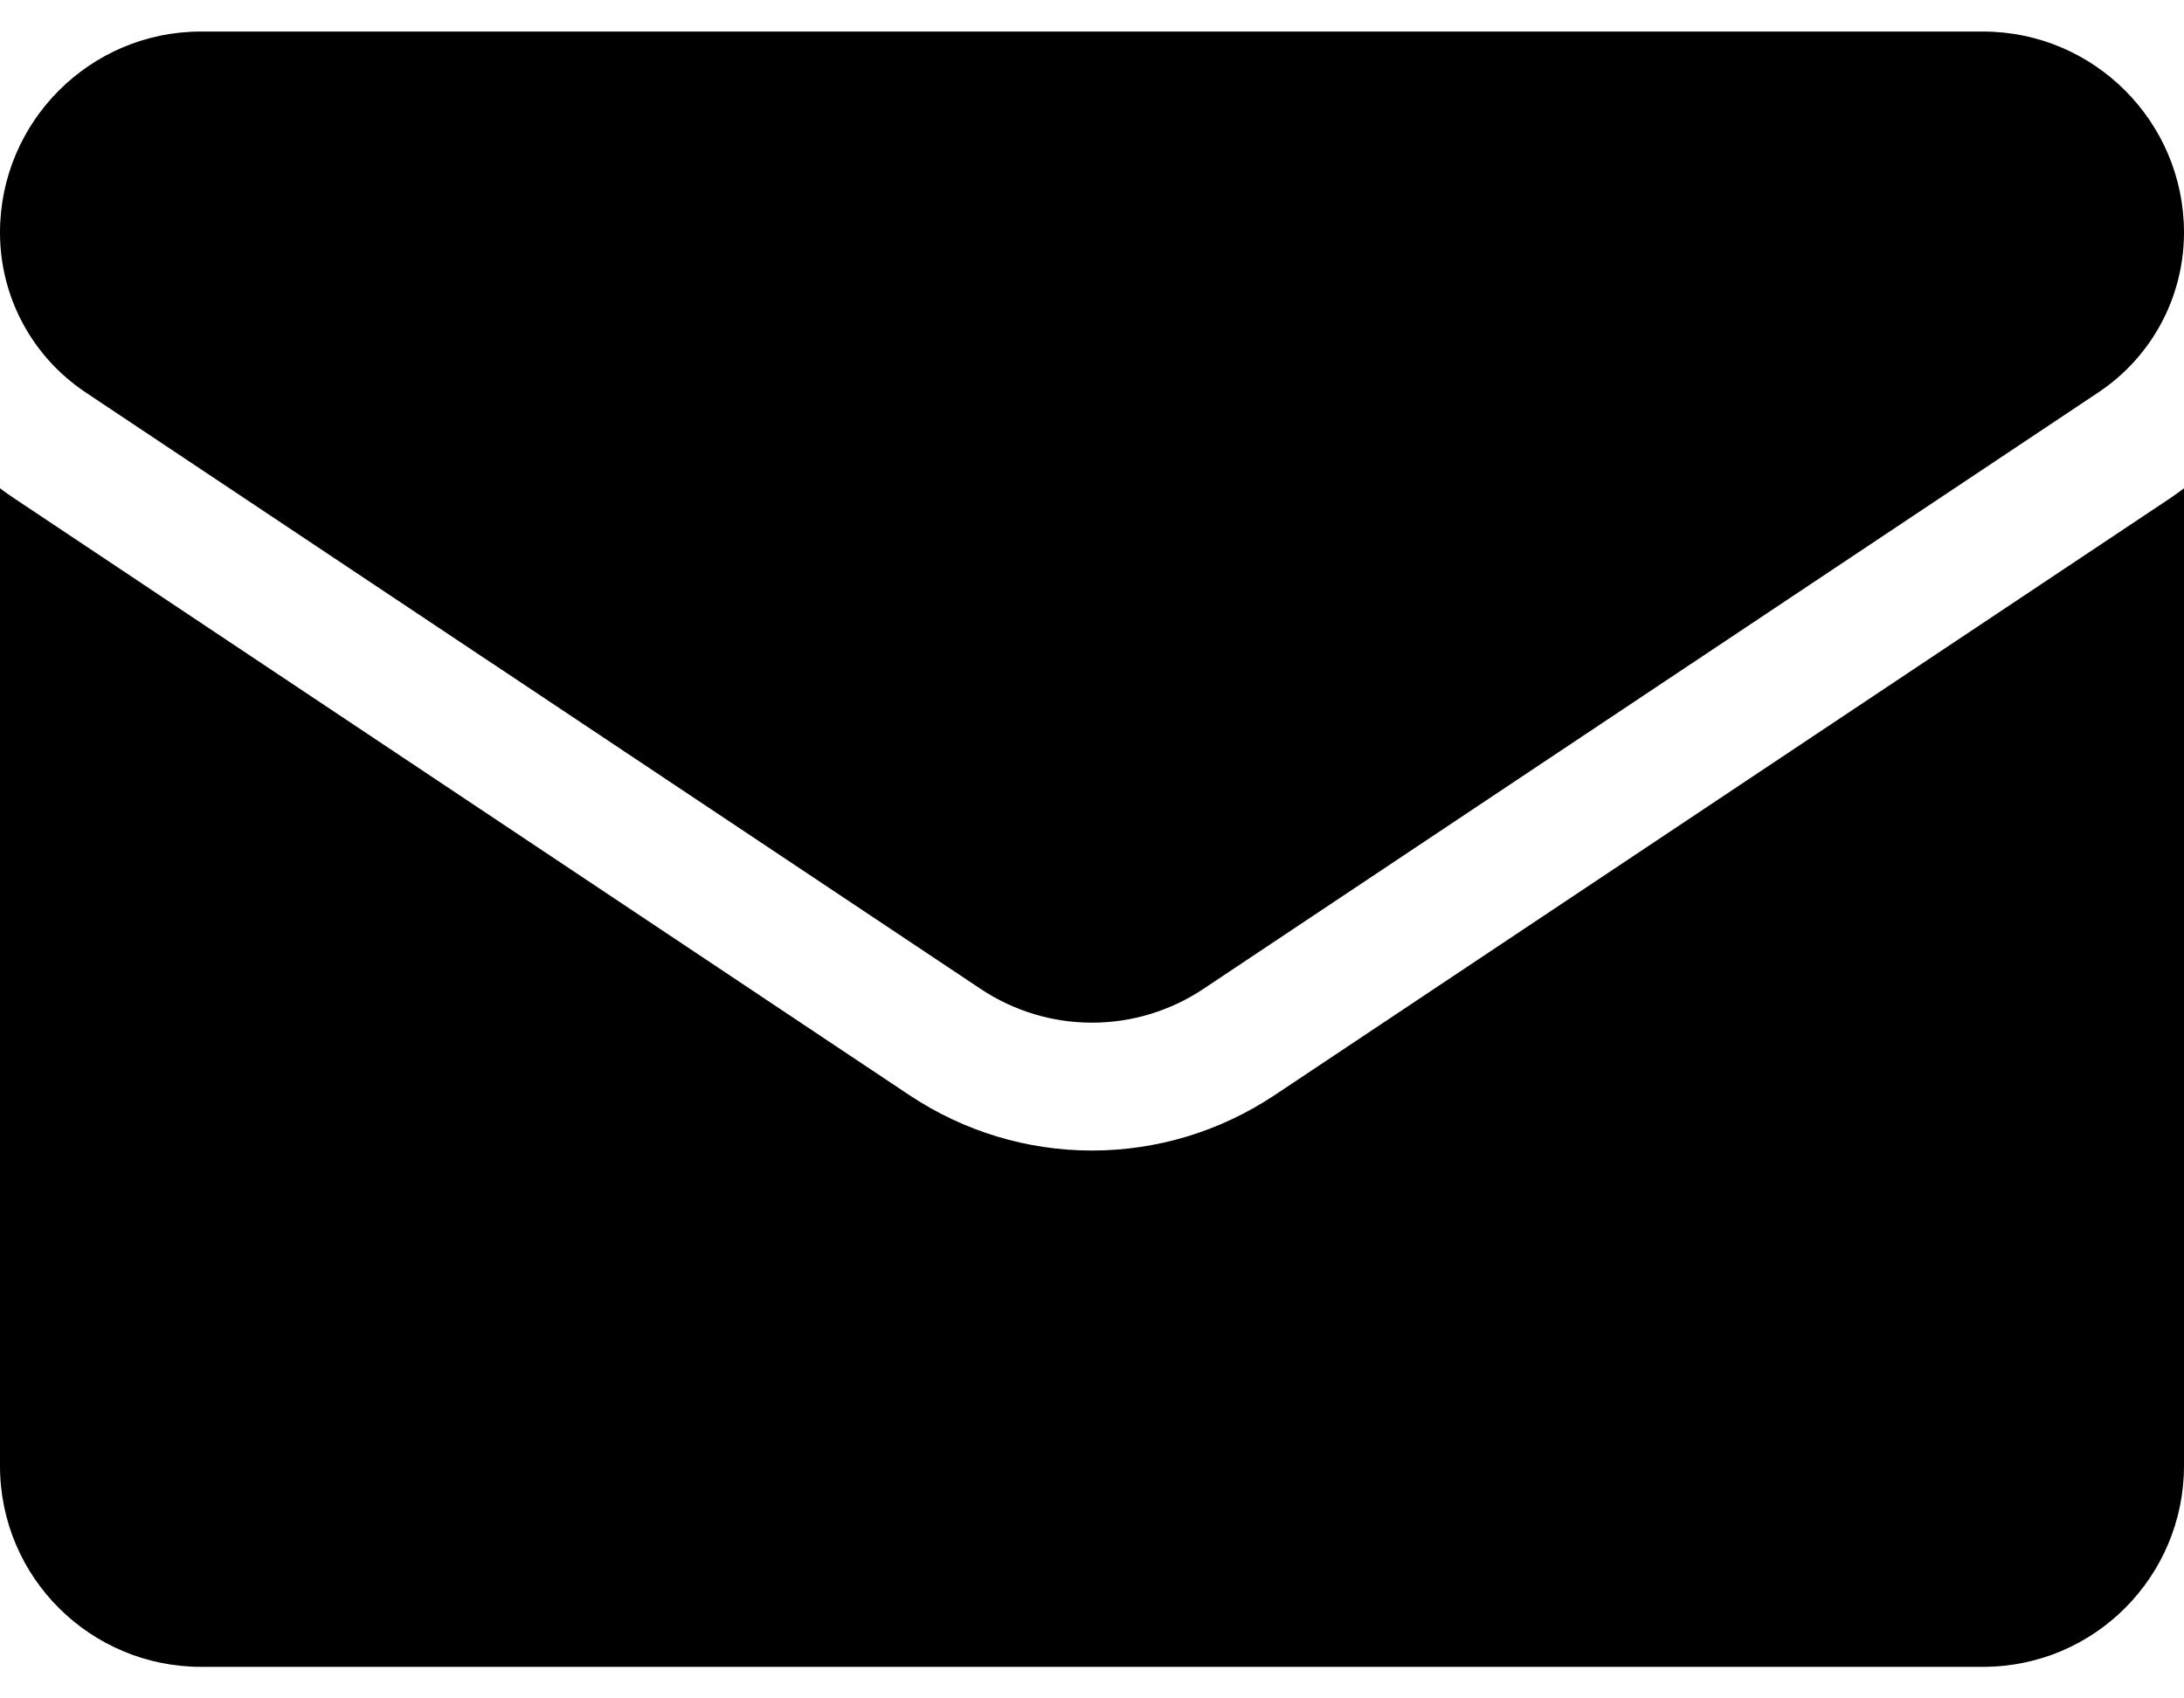
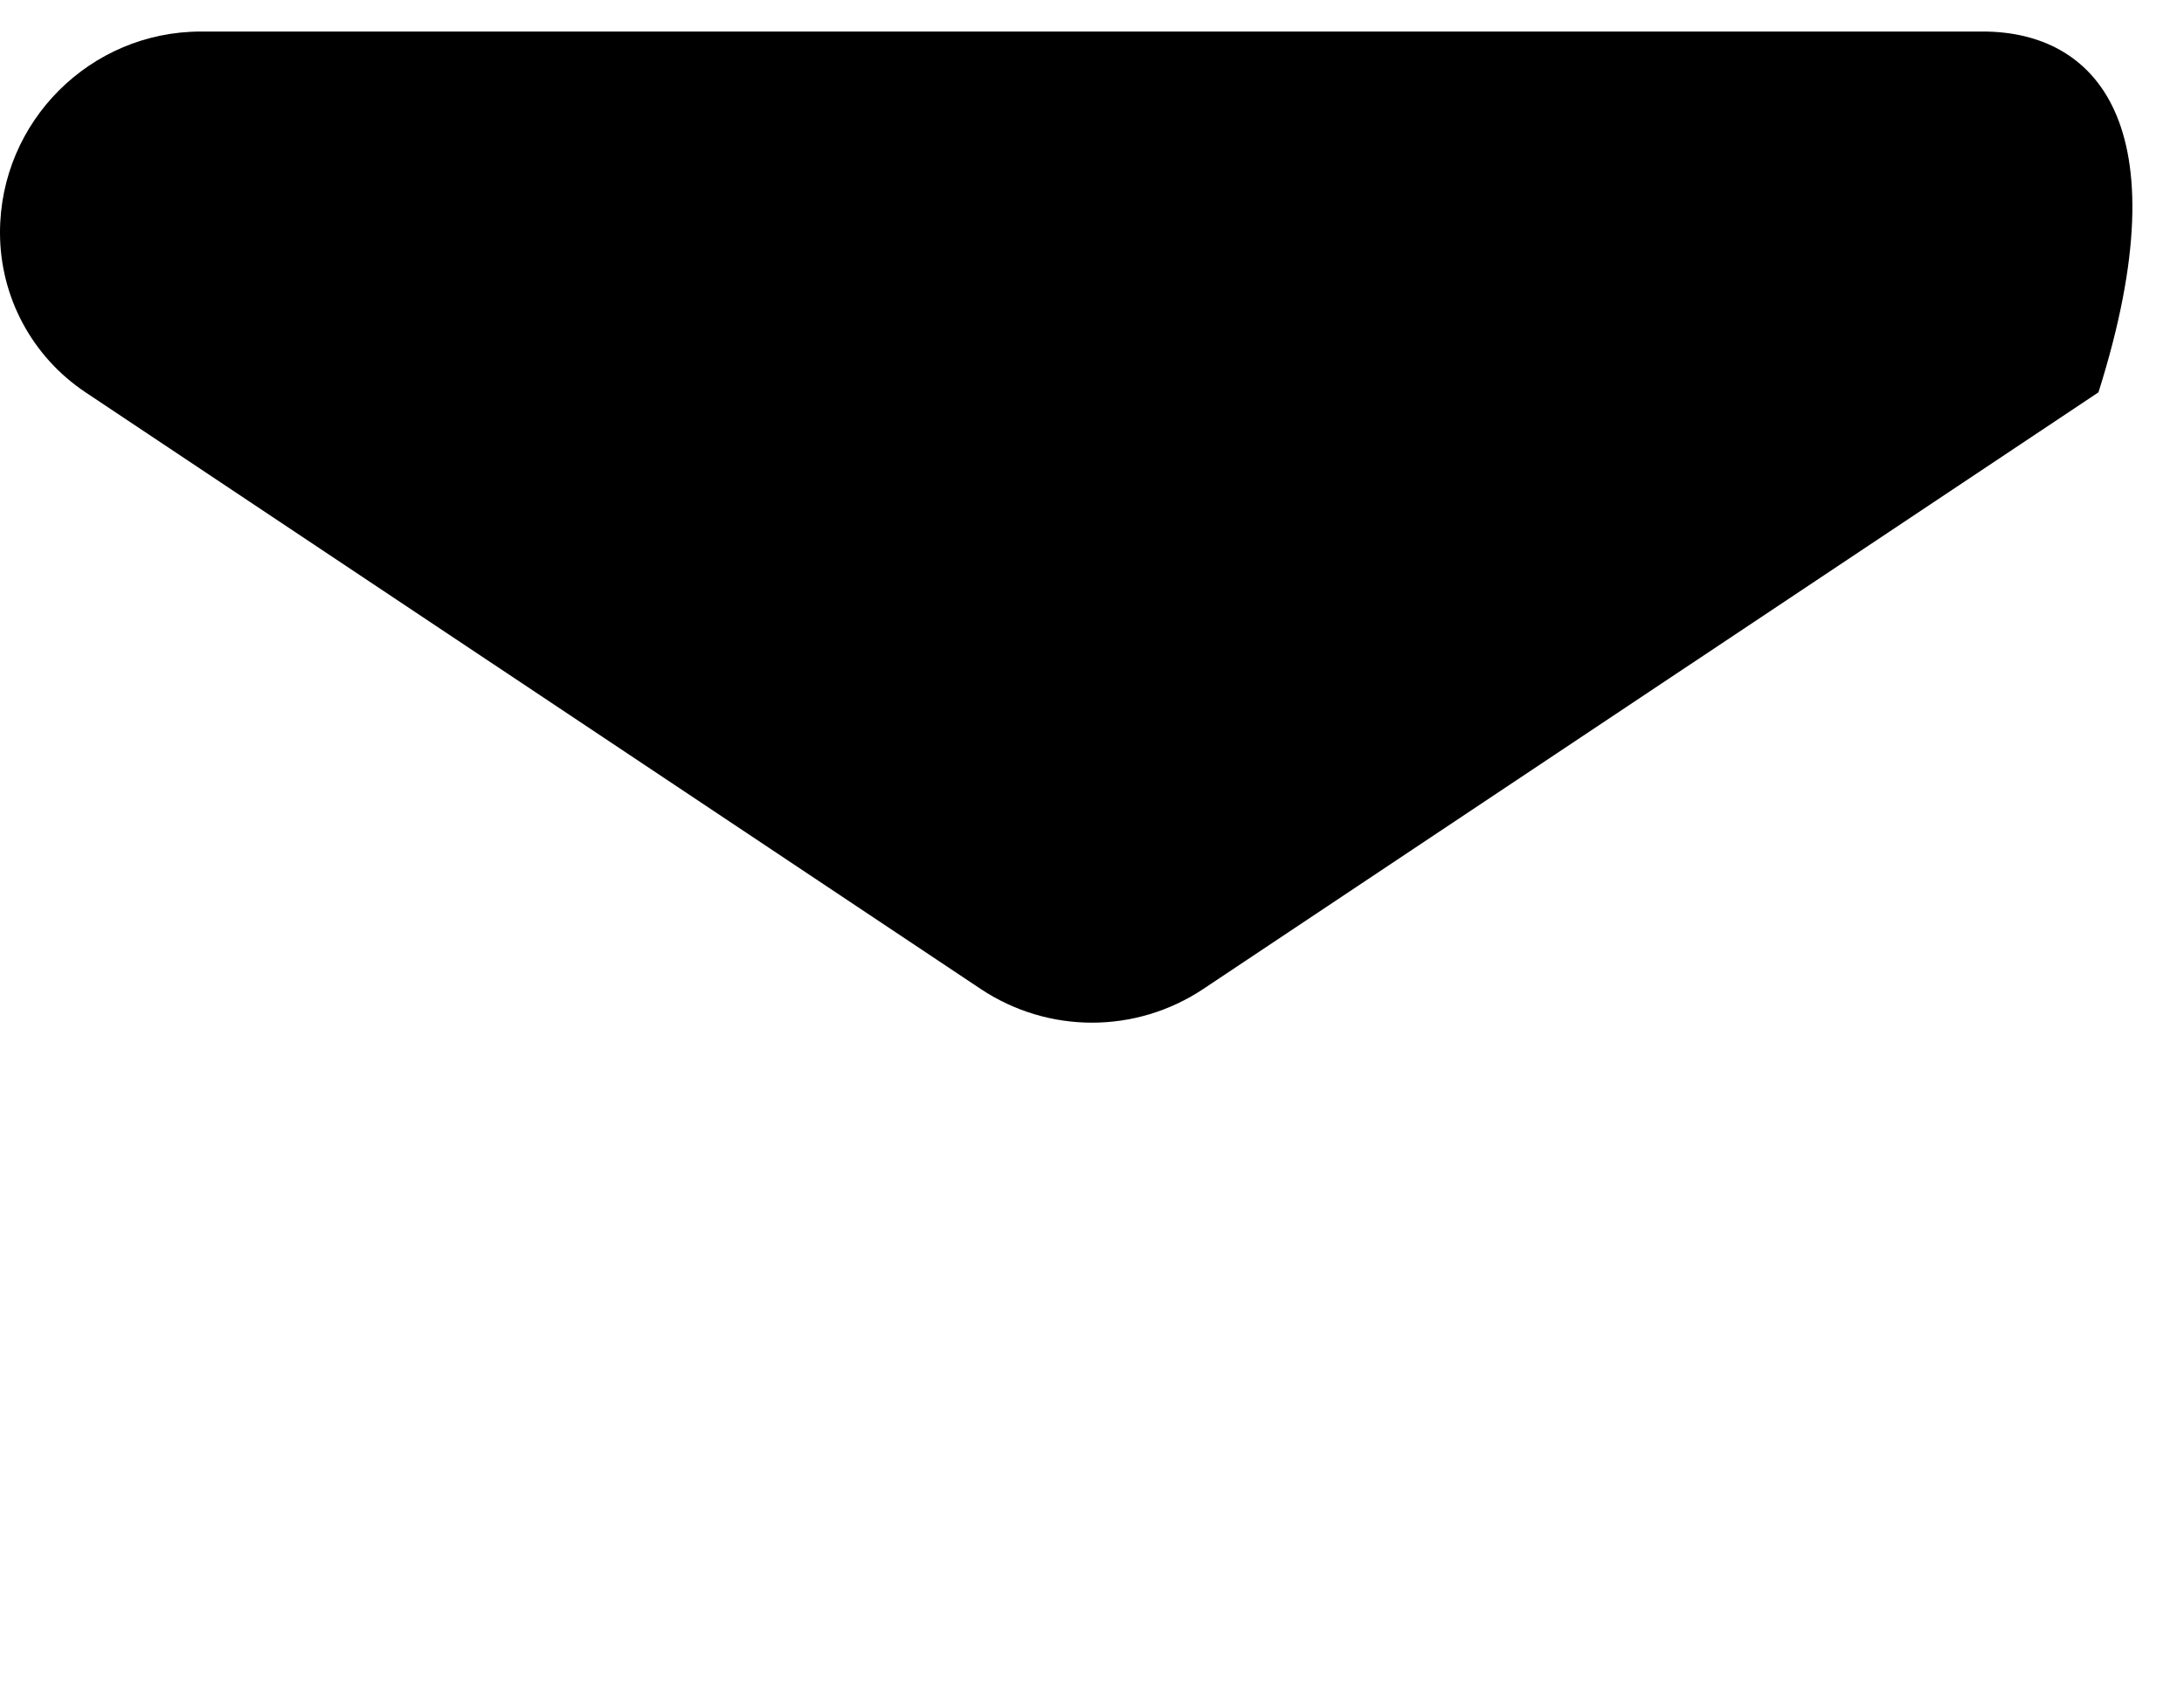
<svg xmlns="http://www.w3.org/2000/svg" width="18" height="14" viewBox="0 0 18 14" fill="none">
-   <path d="M0.705 3.234L8.081 8.151C8.36 8.337 8.68 8.43 9 8.43C9.32 8.43 9.64 8.337 9.919 8.151L17.295 3.234C17.736 2.94 18 2.447 18 1.916C18 1.003 17.257 0.26 16.343 0.26H1.656C0.743 0.26 0 1.003 0 1.917C0 2.447 0.264 2.94 0.705 3.234Z" fill="black" />
-   <path d="M10.504 9.028C10.056 9.326 9.536 9.484 9 9.484C8.464 9.484 7.944 9.326 7.496 9.028L0.12 4.11C0.079 4.083 0.039 4.055 0 4.025V12.083C0 13.007 0.75 13.74 1.657 13.74H16.343C17.267 13.74 18 12.99 18 12.083V4.025C17.961 4.055 17.921 4.083 17.88 4.111L10.504 9.028Z" fill="black" />
+   <path d="M0.705 3.234L8.081 8.151C8.36 8.337 8.68 8.43 9 8.43C9.32 8.43 9.64 8.337 9.919 8.151L17.295 3.234C18 1.003 17.257 0.26 16.343 0.26H1.656C0.743 0.26 0 1.003 0 1.917C0 2.447 0.264 2.94 0.705 3.234Z" fill="black" />
</svg>